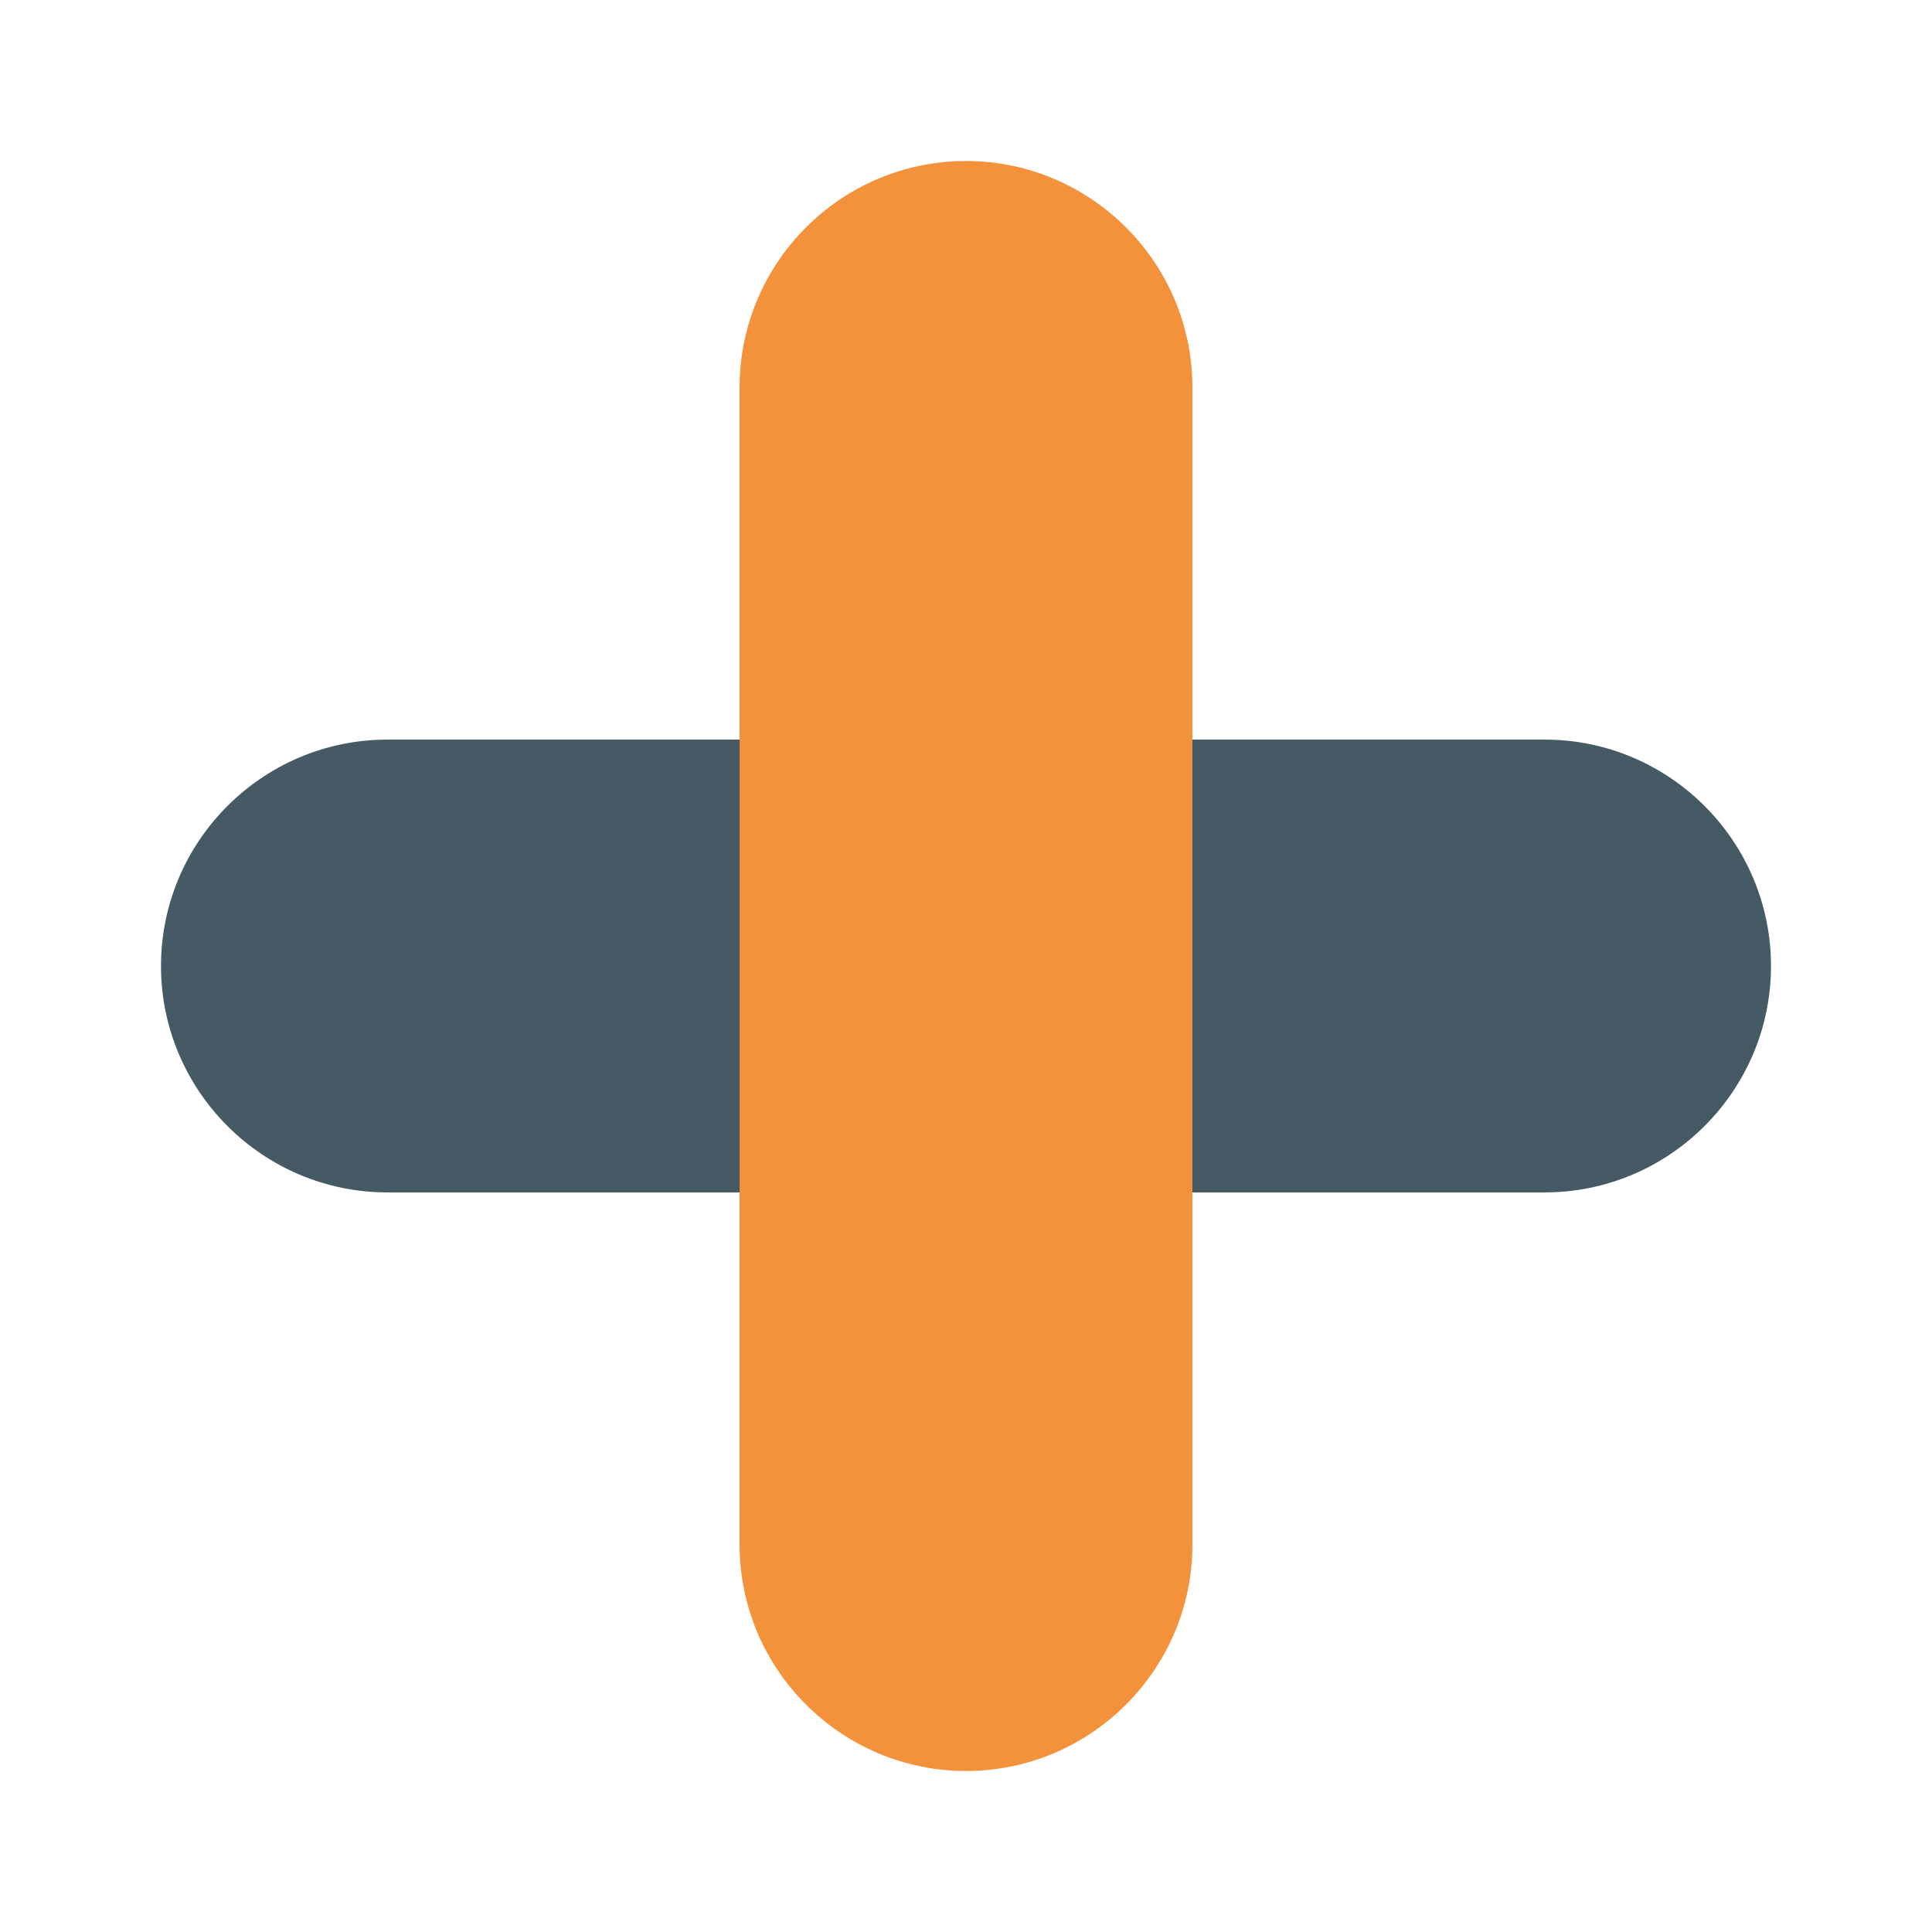
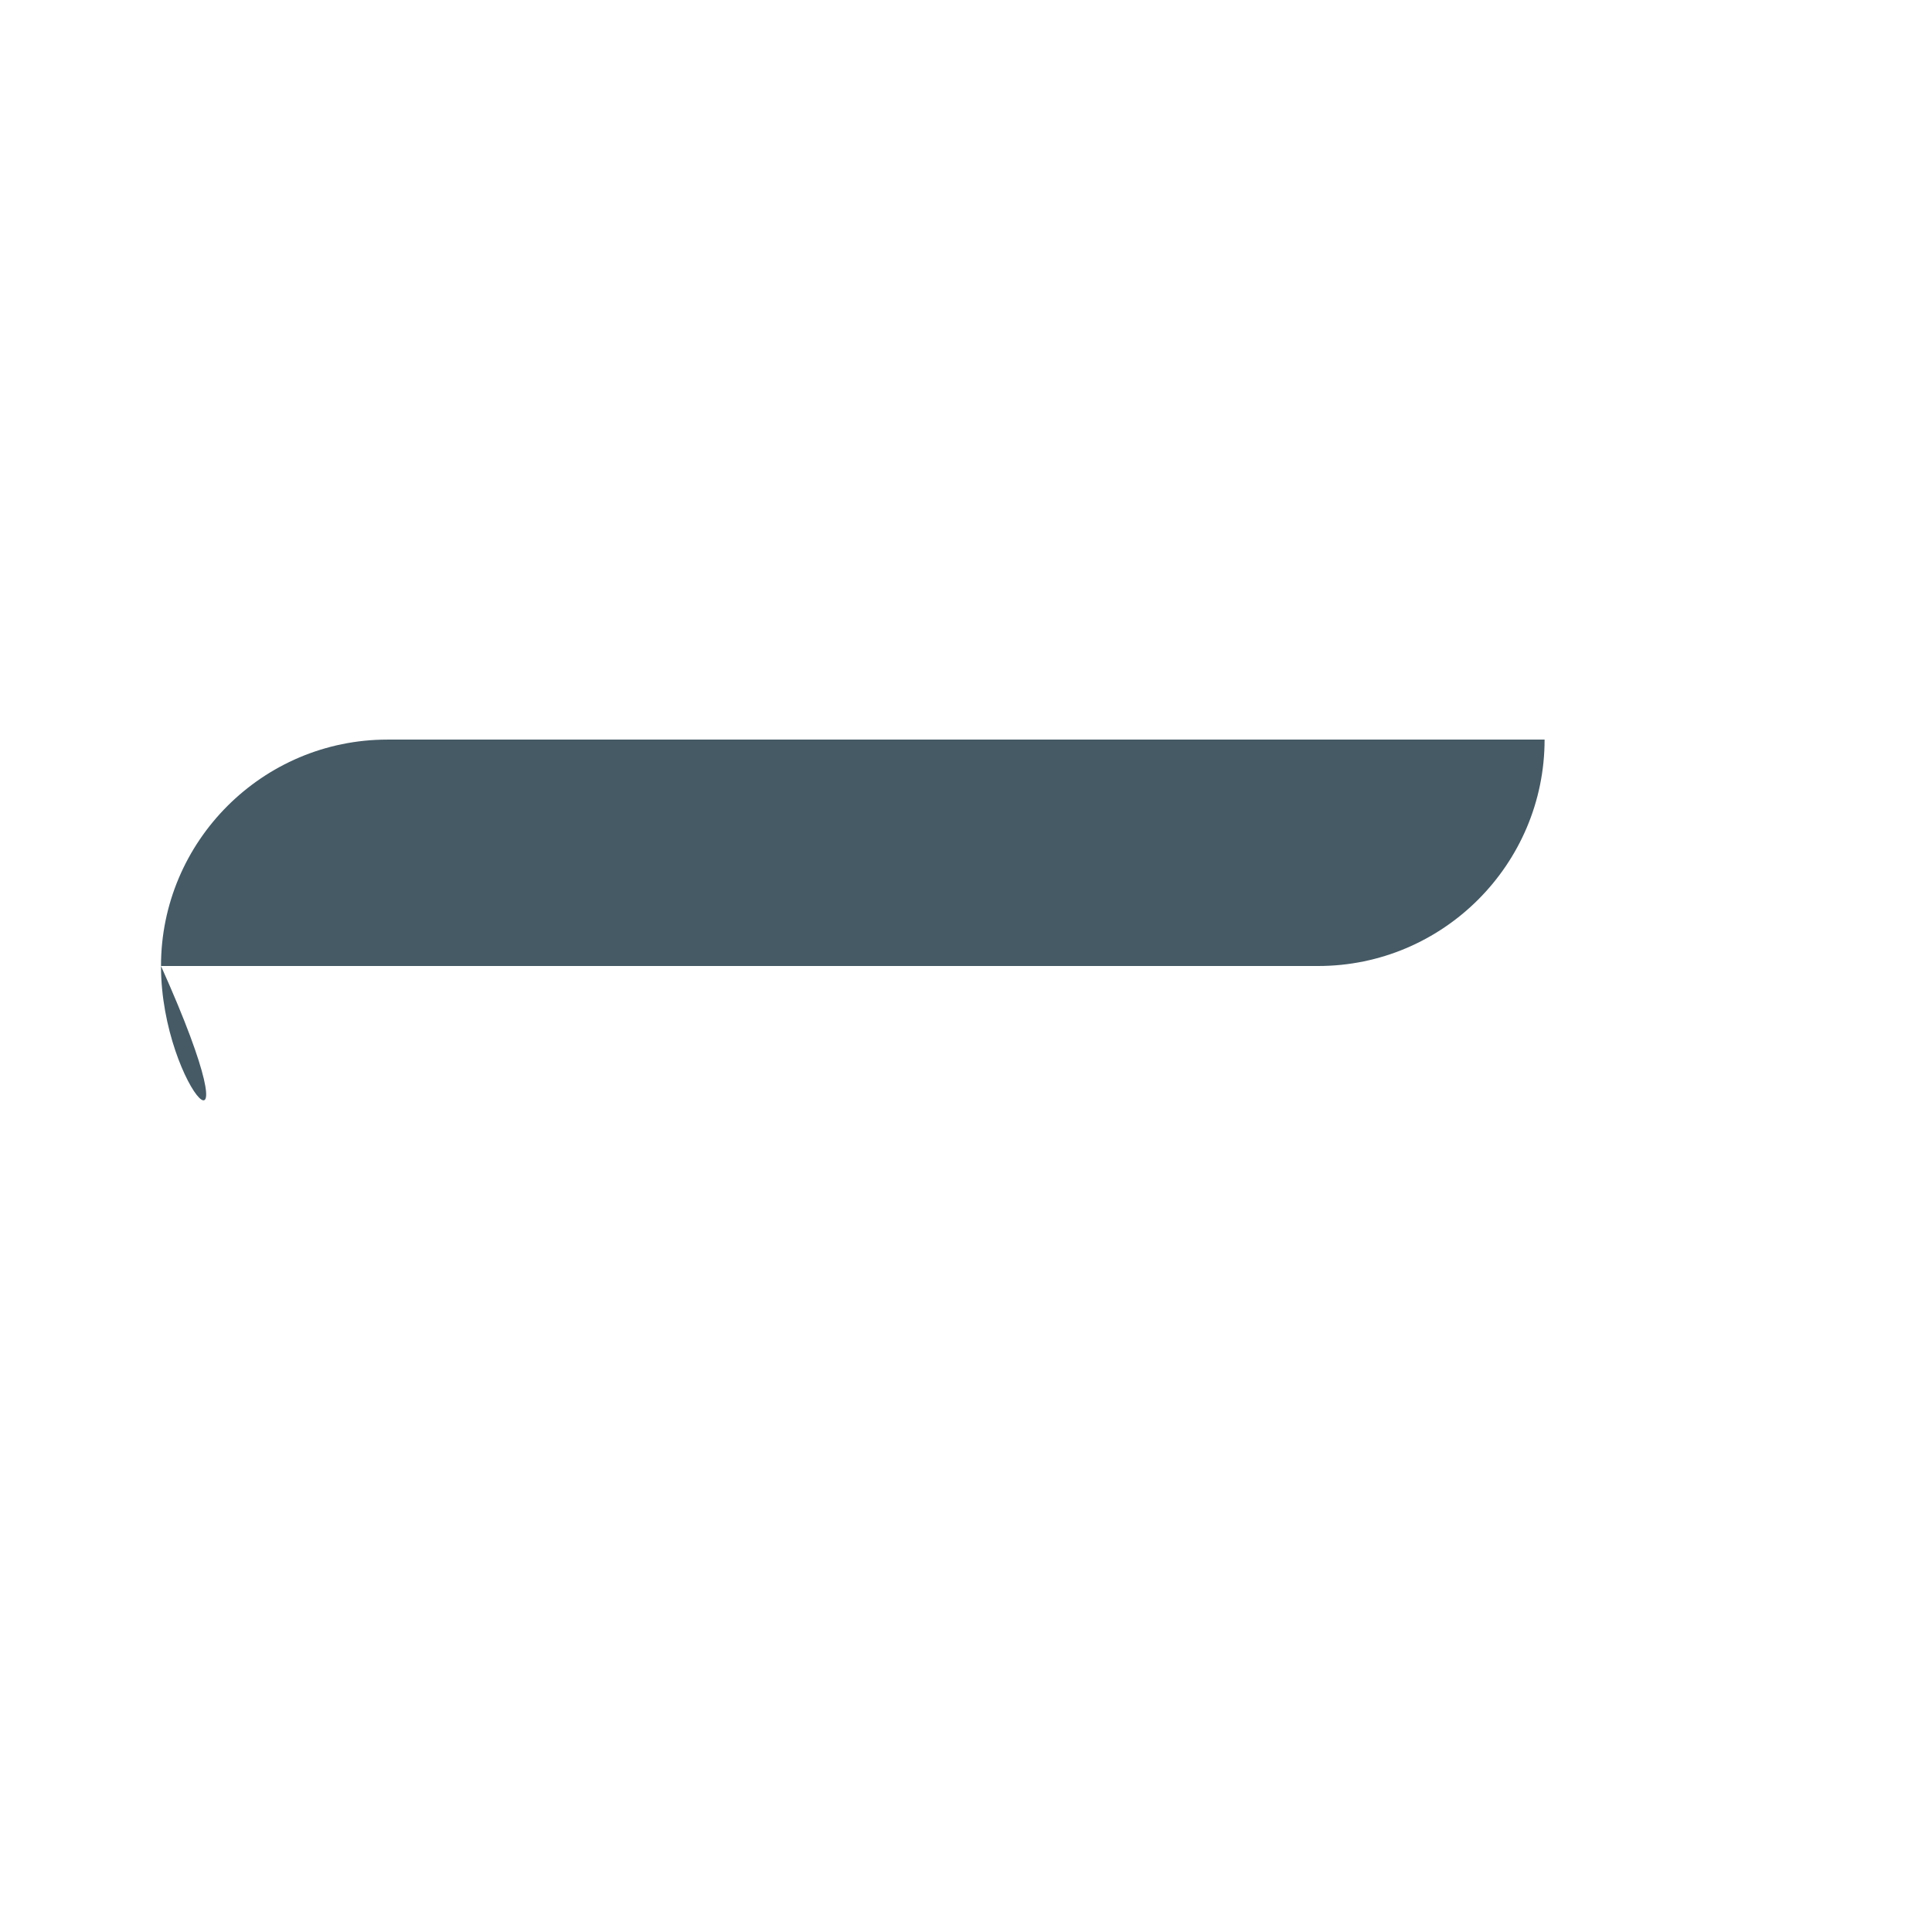
<svg xmlns="http://www.w3.org/2000/svg" version="1.1" id="Layer_2" x="0px" y="0px" viewBox="0 0 192 192" enable-background="new 0 0 192 192" xml:space="preserve">
-   <path fill="#455A65" d="M16,96L16,96c0-12.4,10.1-22.5,22.5-22.5h115c12.4,0,22.5,10.1,22.5,22.5v0c0,12.4-10.1,22.5-22.5,22.5h-115  C26.1,118.5,16,108.4,16,96z" />
-   <path fill="#F3923B" d="M96,176L96,176c-12.4,0-22.5-10.1-22.5-22.5v-115C73.5,26.1,83.6,16,96,16h0c12.4,0,22.5,10.1,22.5,22.5v115  C118.5,165.9,108.4,176,96,176z" />
+   <path fill="#455A65" d="M16,96L16,96c0-12.4,10.1-22.5,22.5-22.5h115v0c0,12.4-10.1,22.5-22.5,22.5h-115  C26.1,118.5,16,108.4,16,96z" />
</svg>